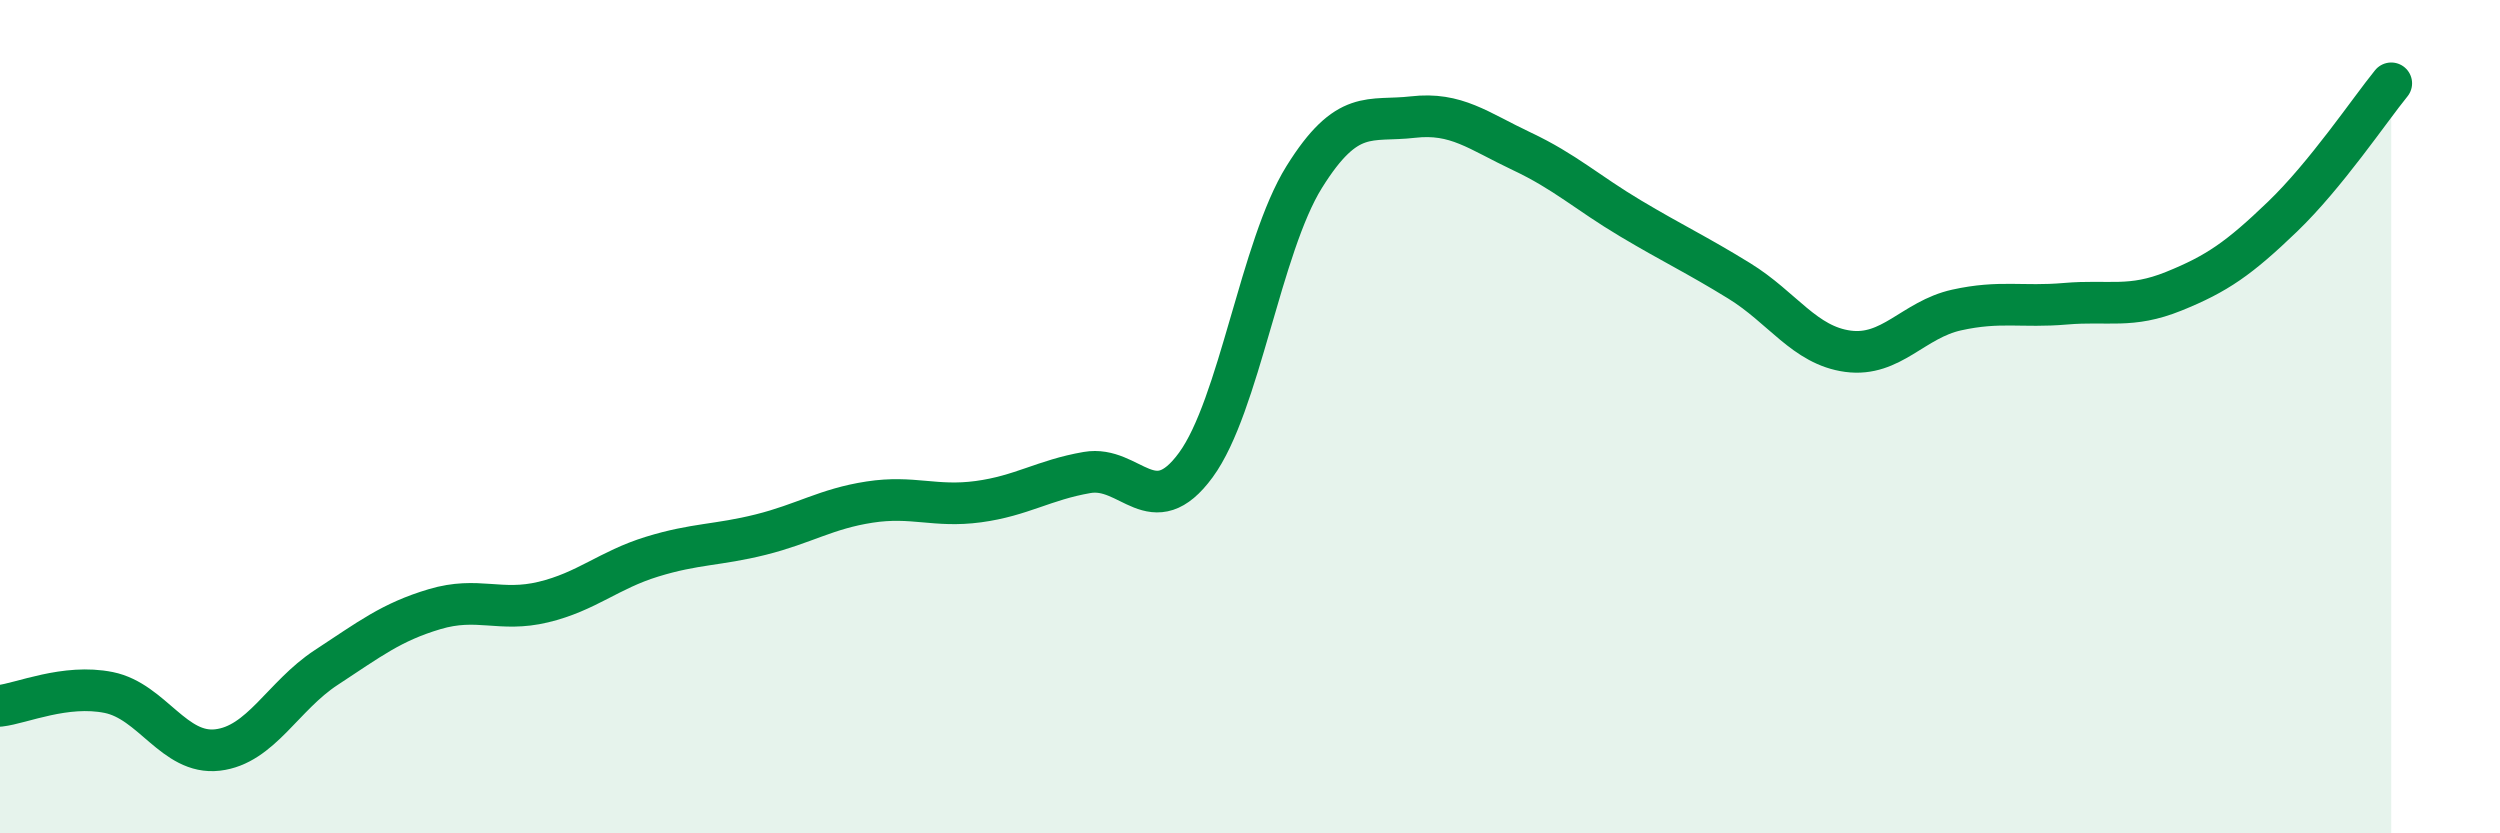
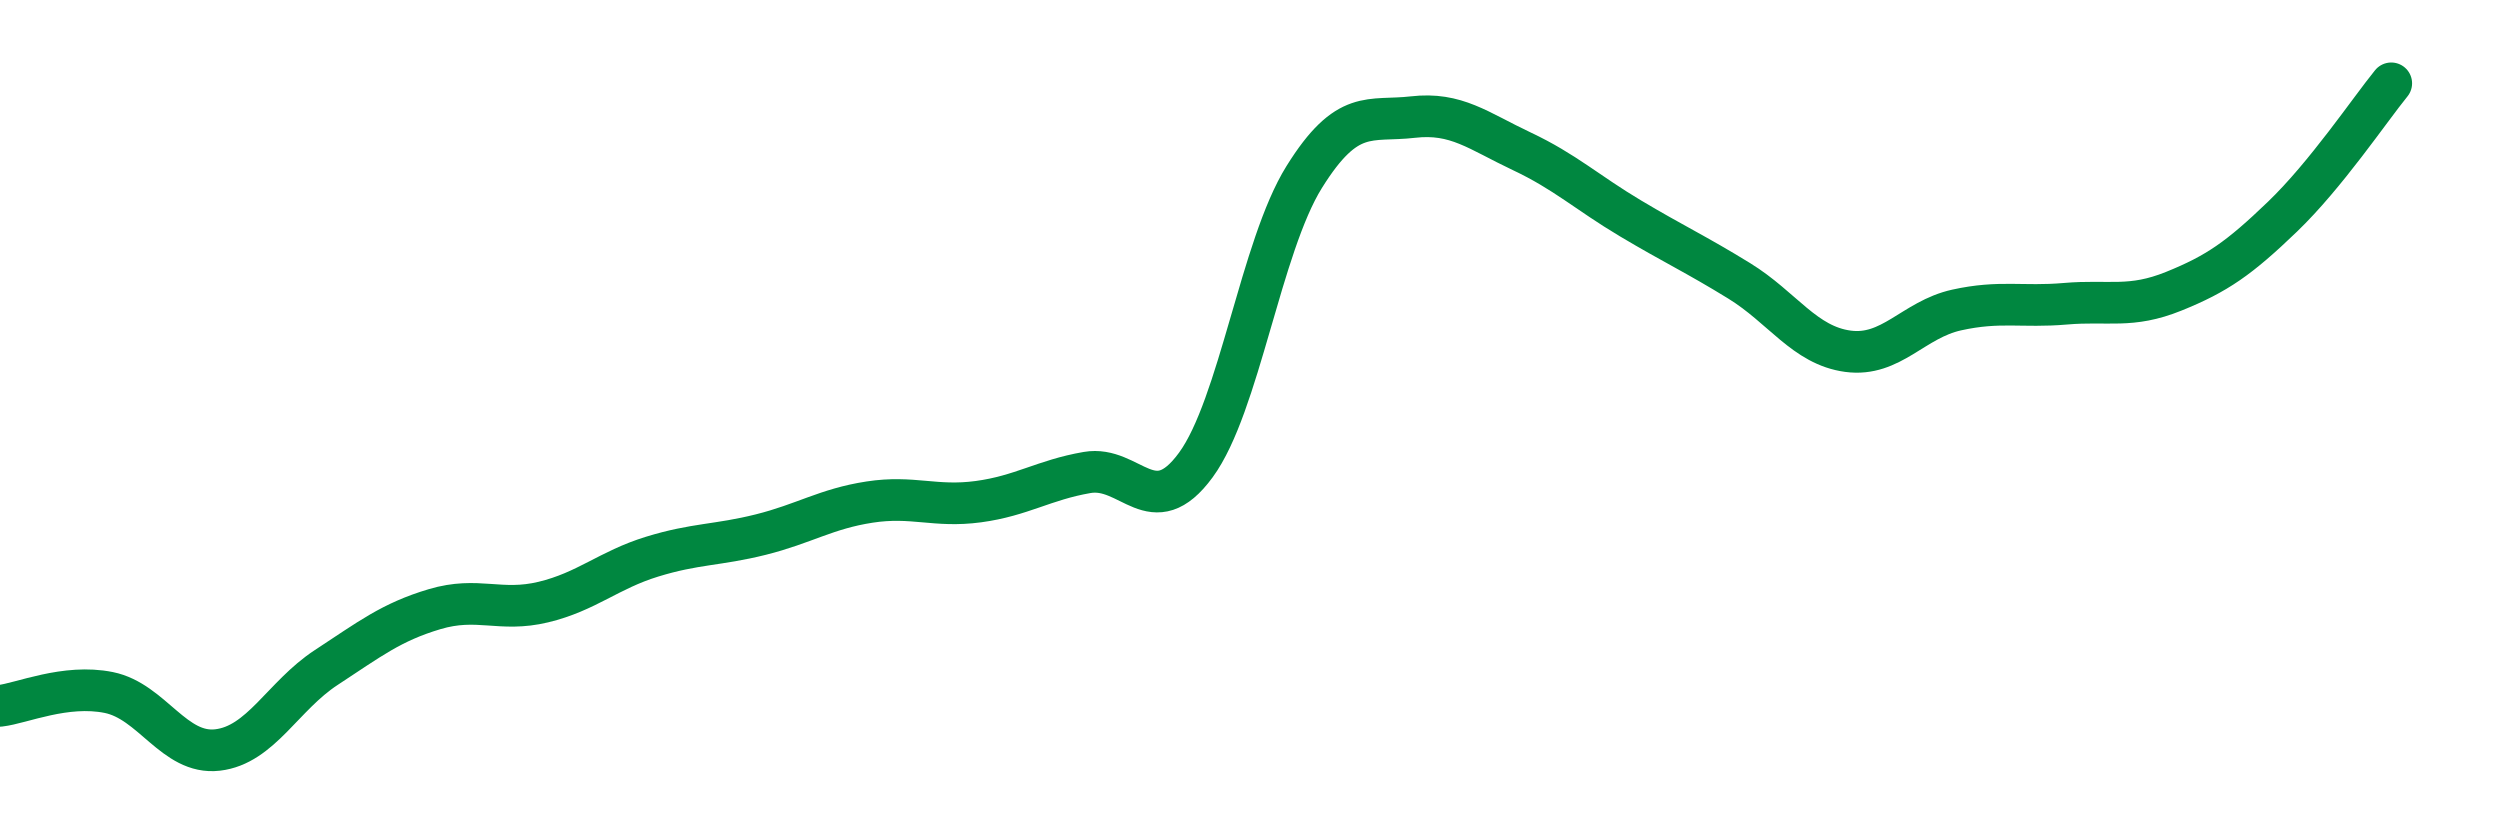
<svg xmlns="http://www.w3.org/2000/svg" width="60" height="20" viewBox="0 0 60 20">
-   <path d="M 0,16.94 C 0.52,16.88 1.57,16.41 2.61,16.62 C 3.65,16.83 4.18,18.12 5.22,18 C 6.26,17.88 6.79,16.7 7.83,16.02 C 8.87,15.34 9.39,14.93 10.43,14.62 C 11.47,14.31 12,14.7 13.04,14.45 C 14.08,14.2 14.61,13.68 15.65,13.36 C 16.69,13.04 17.22,13.09 18.26,12.83 C 19.3,12.57 19.83,12.21 20.87,12.05 C 21.91,11.89 22.44,12.18 23.48,12.04 C 24.52,11.9 25.05,11.52 26.09,11.34 C 27.13,11.16 27.66,12.58 28.7,11.16 C 29.74,9.74 30.26,5.92 31.3,4.25 C 32.34,2.58 32.87,2.93 33.91,2.81 C 34.95,2.69 35.48,3.14 36.52,3.63 C 37.56,4.12 38.09,4.62 39.13,5.24 C 40.17,5.86 40.7,6.1 41.74,6.74 C 42.78,7.38 43.31,8.29 44.35,8.43 C 45.39,8.57 45.92,7.67 46.96,7.44 C 48,7.21 48.53,7.38 49.57,7.29 C 50.61,7.2 51.13,7.41 52.17,6.99 C 53.21,6.57 53.74,6.2 54.78,5.2 C 55.82,4.2 56.87,2.64 57.39,2L57.39 20L0 20Z" fill="#008740" opacity="0.1" stroke-linecap="round" stroke-linejoin="round" />
  <path d="M 0,16.94 C 0.52,16.88 1.57,16.41 2.61,16.62 C 3.65,16.83 4.18,18.12 5.22,18 C 6.26,17.88 6.79,16.7 7.83,16.02 C 8.87,15.34 9.39,14.93 10.43,14.62 C 11.47,14.31 12,14.7 13.04,14.45 C 14.08,14.2 14.61,13.68 15.65,13.36 C 16.69,13.04 17.22,13.09 18.26,12.83 C 19.3,12.57 19.83,12.21 20.87,12.05 C 21.91,11.89 22.44,12.18 23.48,12.04 C 24.52,11.9 25.05,11.52 26.09,11.34 C 27.13,11.16 27.66,12.58 28.7,11.16 C 29.74,9.74 30.26,5.92 31.3,4.25 C 32.34,2.58 32.87,2.93 33.91,2.81 C 34.95,2.69 35.48,3.14 36.52,3.63 C 37.56,4.12 38.09,4.62 39.13,5.24 C 40.17,5.86 40.7,6.1 41.74,6.74 C 42.78,7.38 43.31,8.29 44.35,8.43 C 45.39,8.57 45.92,7.67 46.96,7.44 C 48,7.21 48.53,7.38 49.57,7.29 C 50.61,7.2 51.13,7.41 52.17,6.99 C 53.21,6.57 53.74,6.2 54.78,5.2 C 55.82,4.2 56.87,2.64 57.39,2" stroke="#008740" stroke-width="1" fill="none" stroke-linecap="round" stroke-linejoin="round" />
</svg>